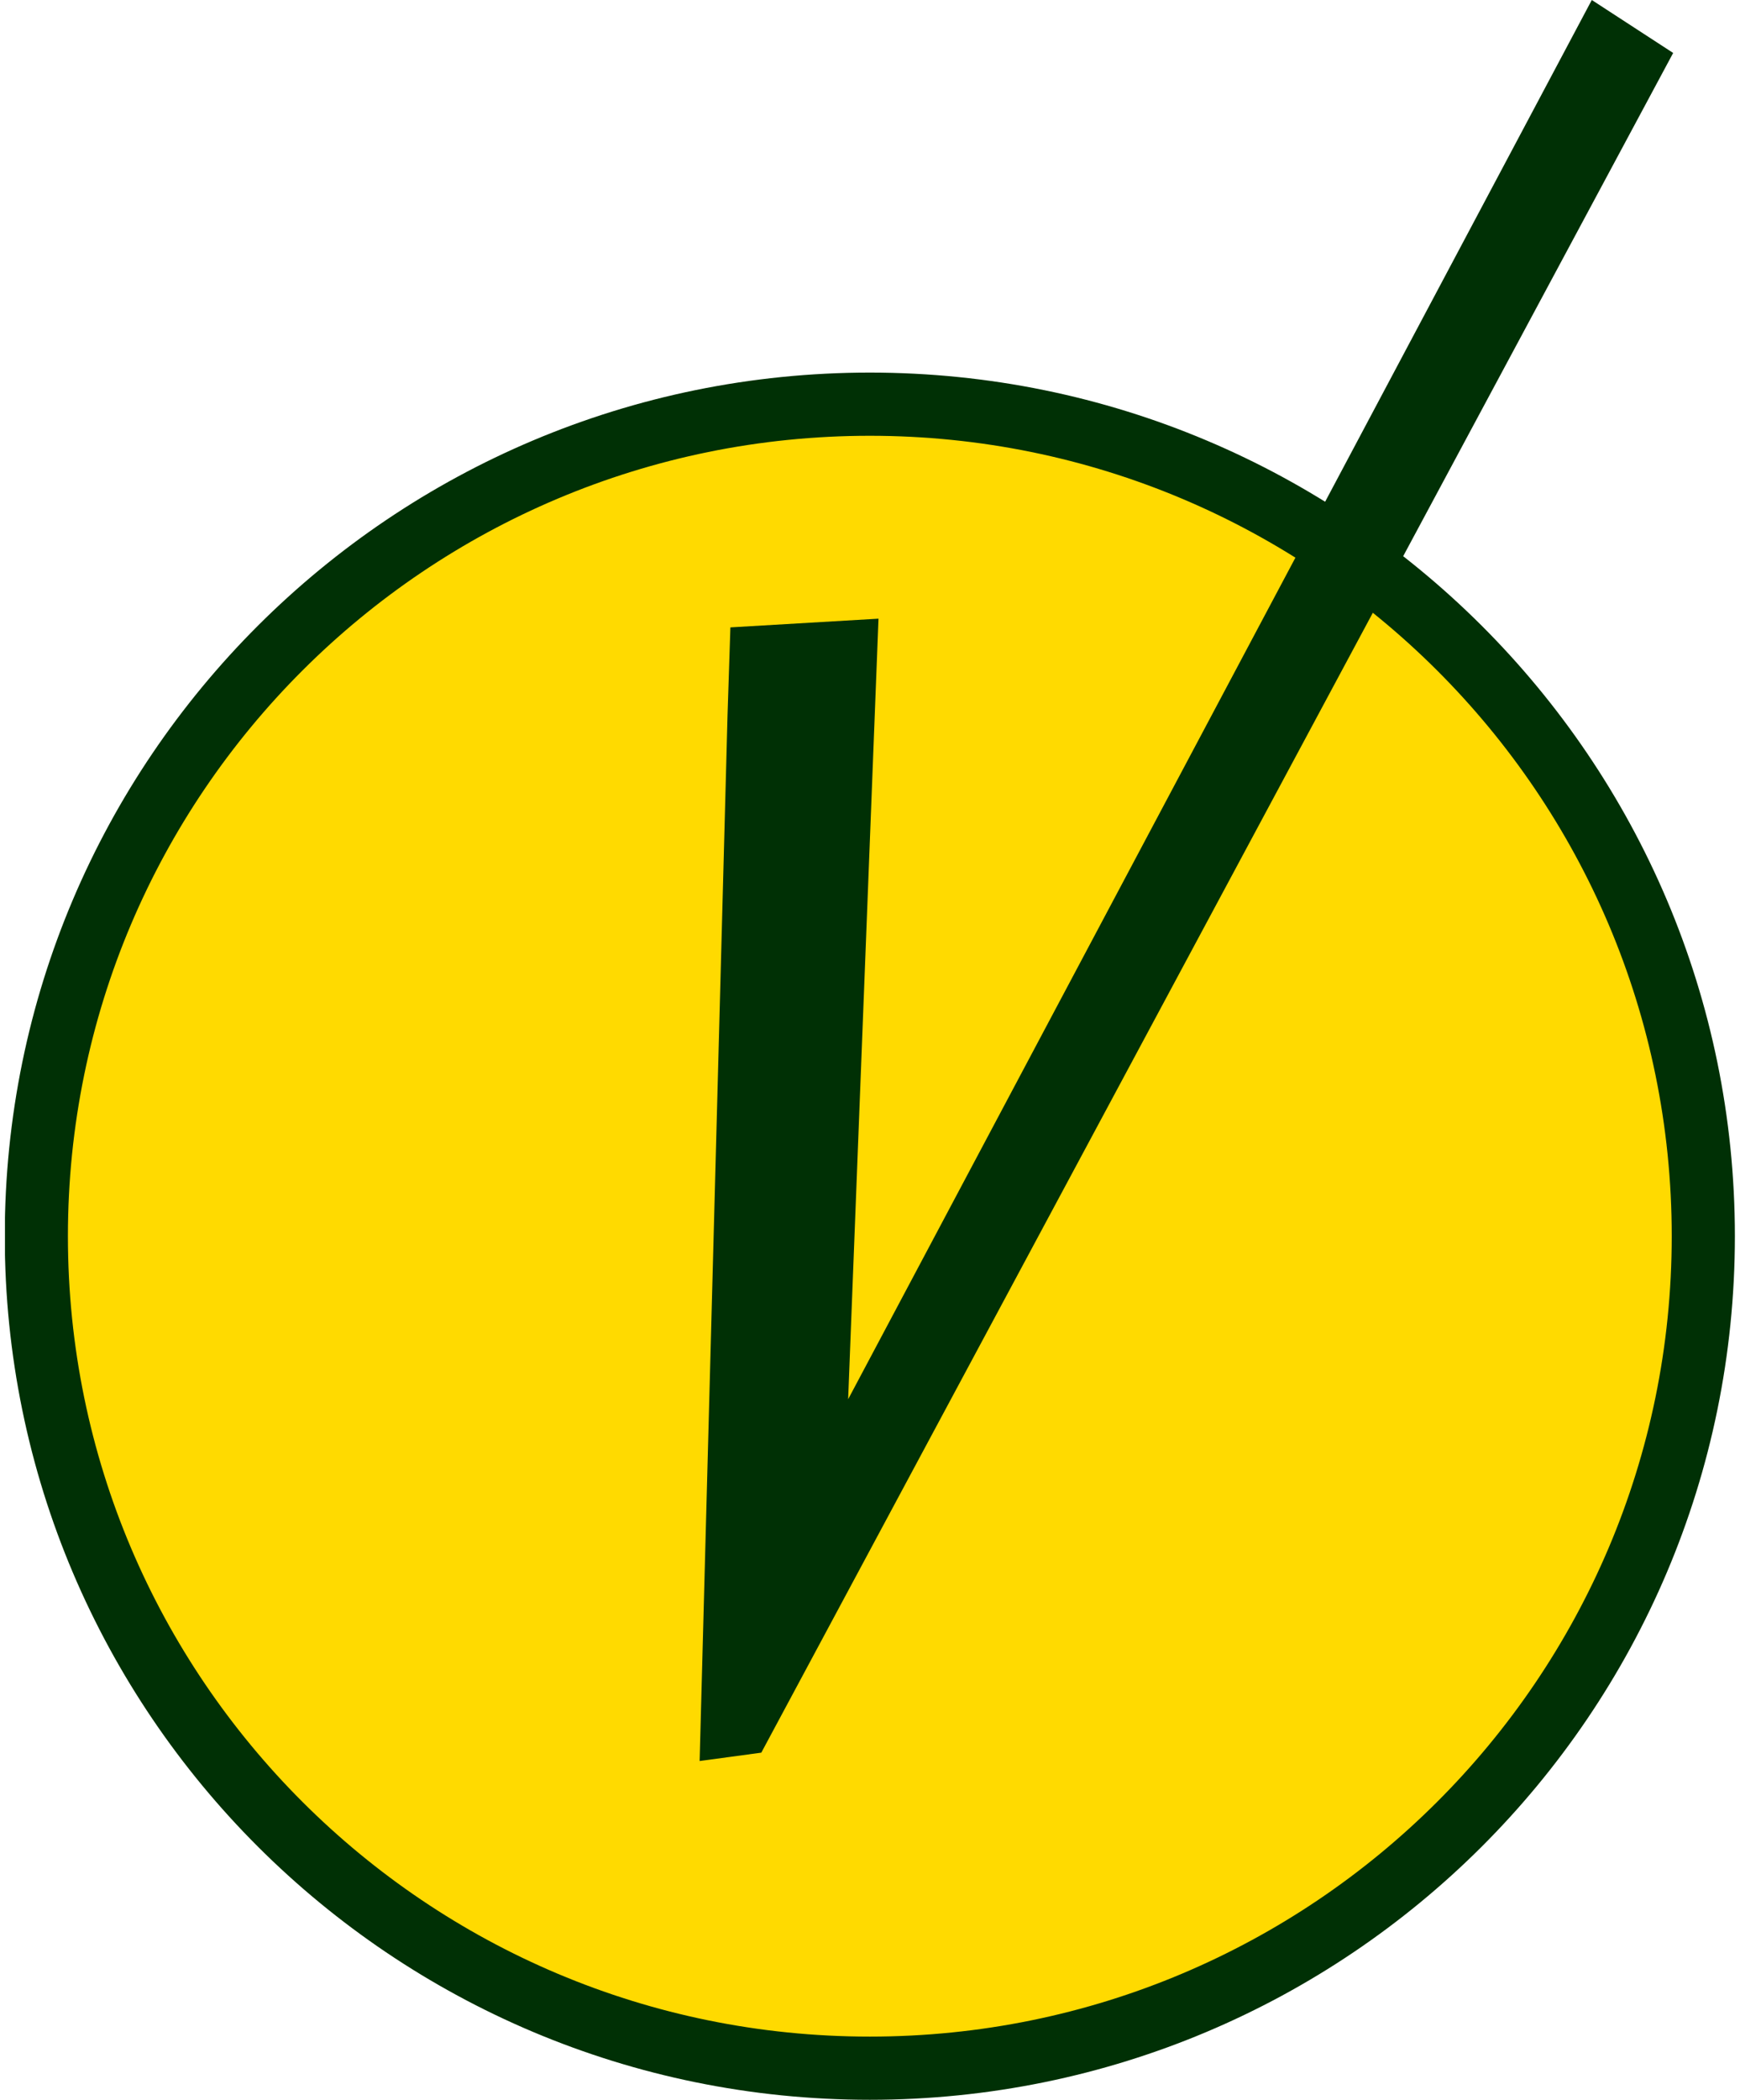
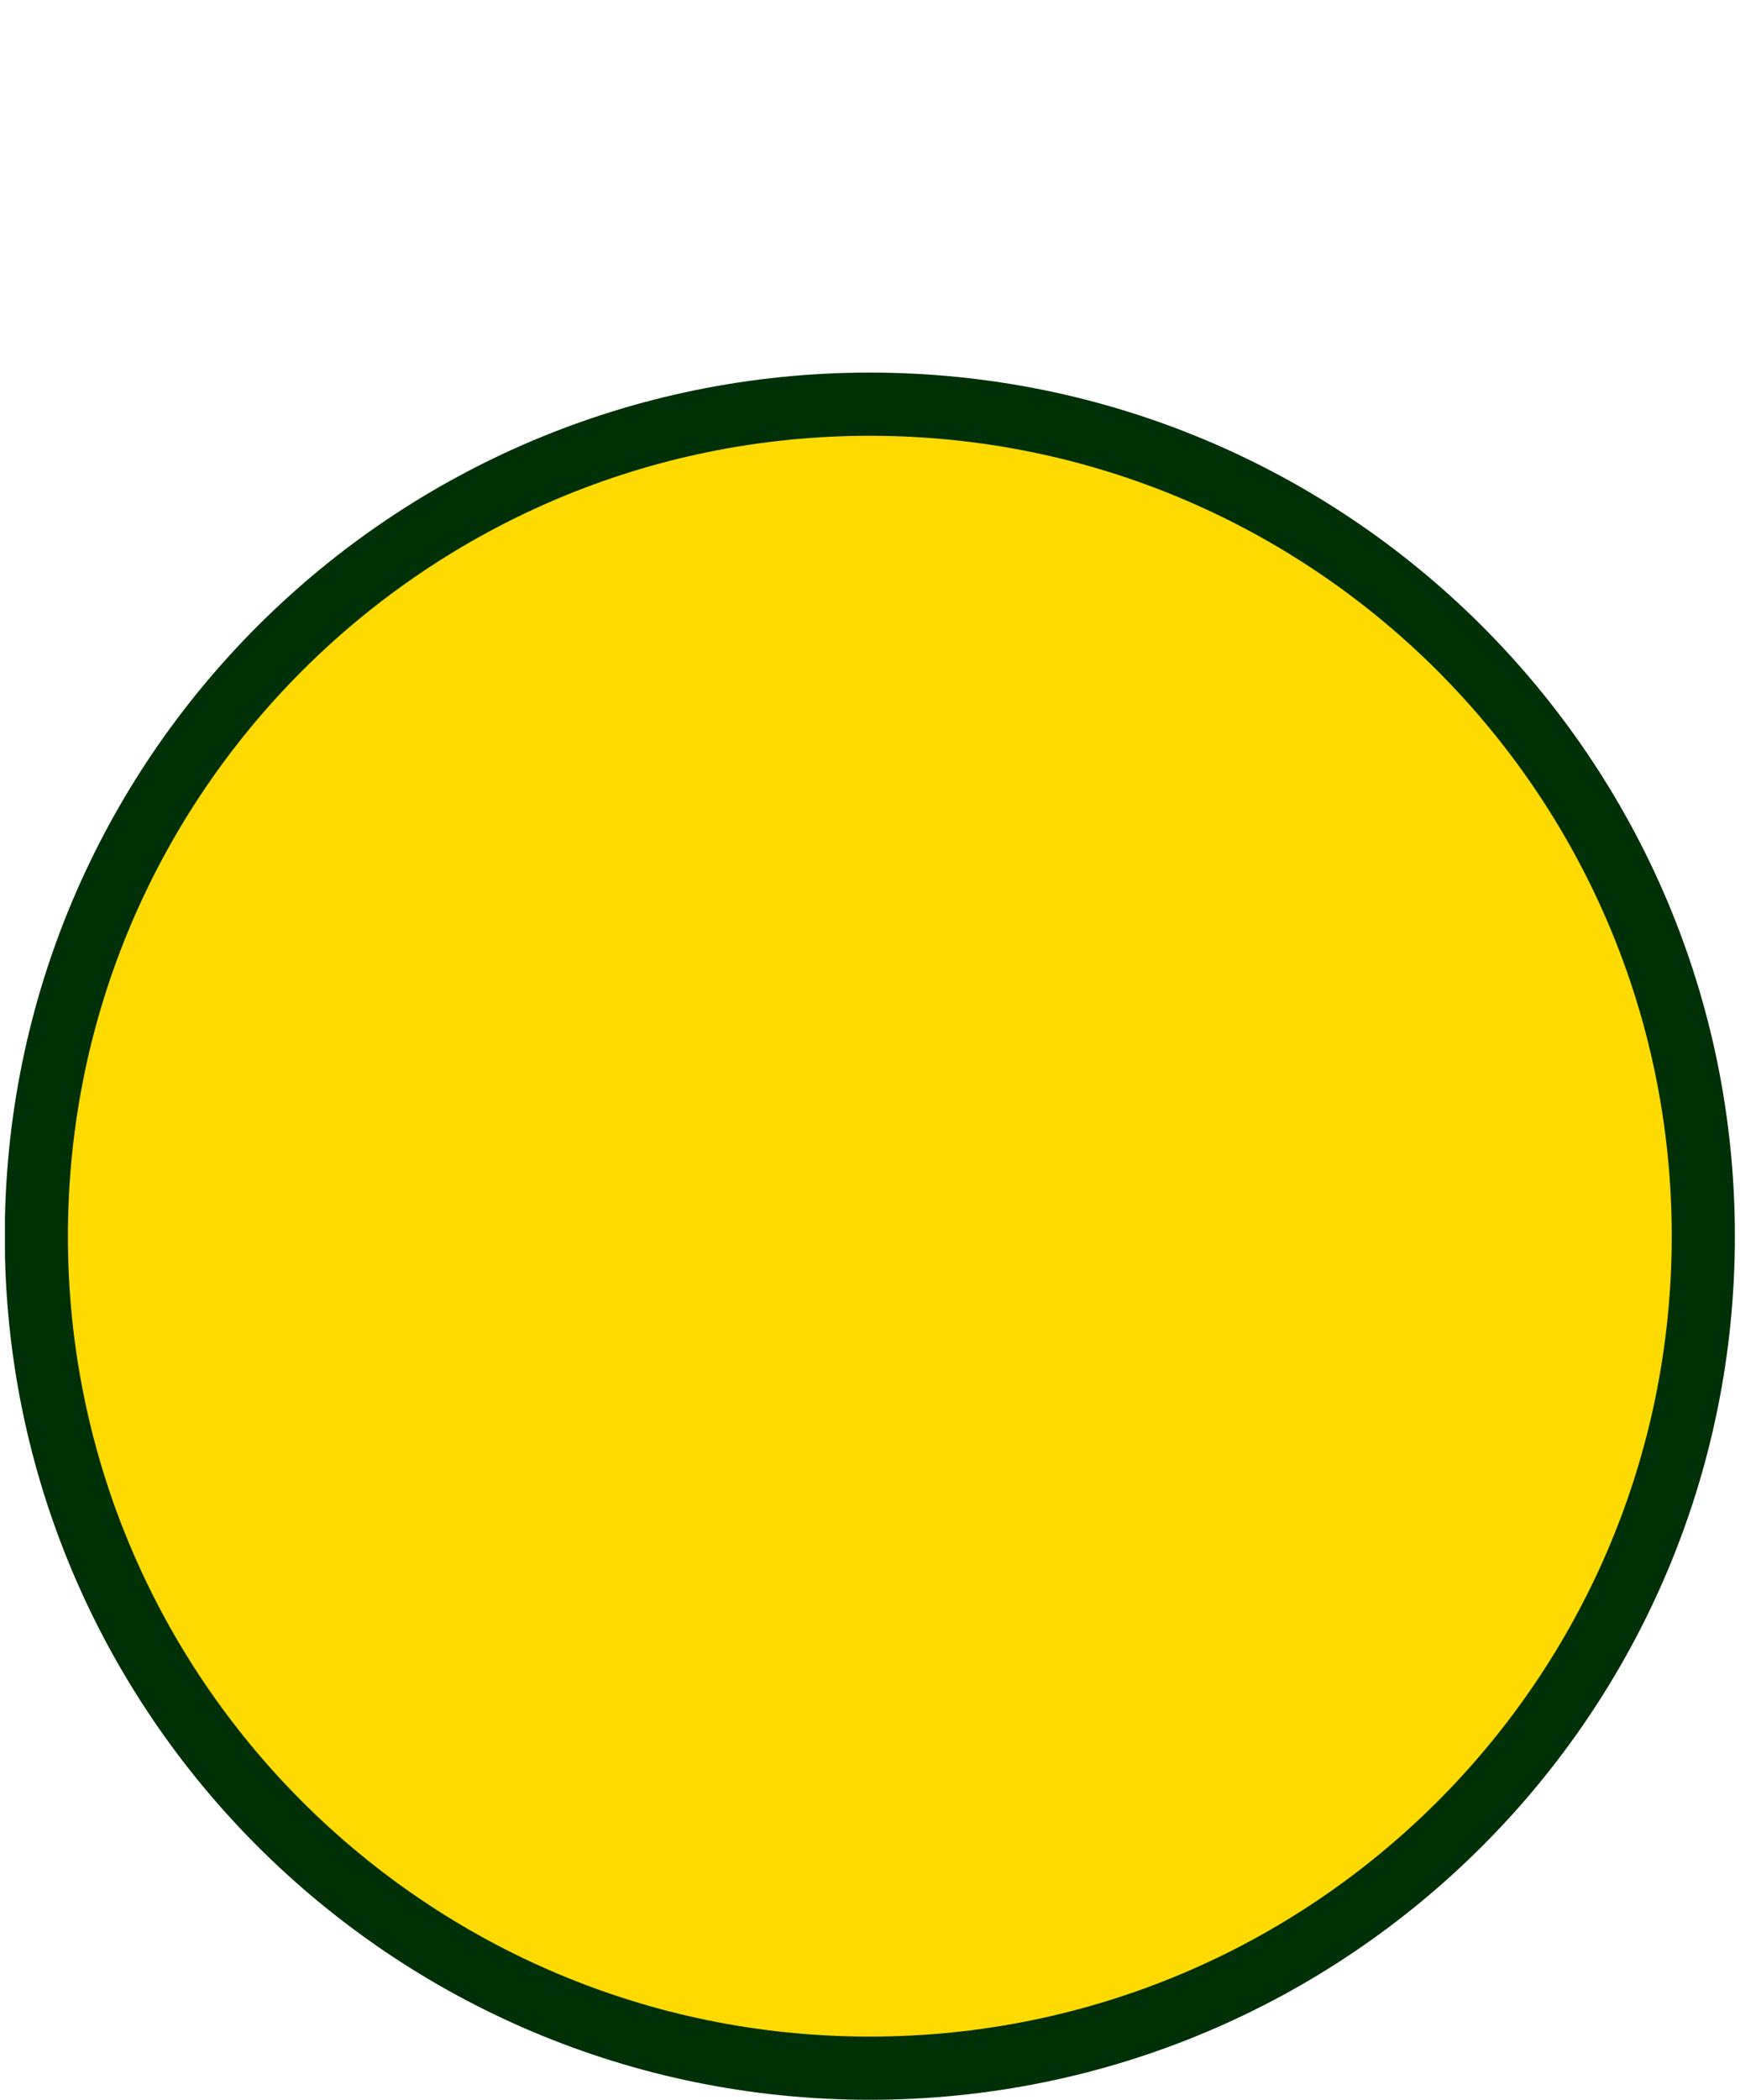
<svg xmlns="http://www.w3.org/2000/svg" width="34" height="41" viewBox="0 0 34 41" fill="none">
  <g clip-path="url(#clip0_6145_2197)">
    <path d="M33.283 24.137C33.283 33.109 25.993 40.383 16.996 40.383C7.999 40.383 0.71 33.109 0.71 24.137C0.71 15.166 7.999 7.892 16.996 7.892C25.993 7.892 33.283 15.166 33.283 24.137Z" fill="#FFDA00" stroke="#003005" stroke-width="1.234" />
-     <path d="M32.694 1.034L14.876 34.222L13.671 34.385L14.216 13.971L14.272 12.25L17.166 12.08L16.573 27.321L31.104 0L32.694 1.034Z" fill="#003005" />
  </g>
  <defs>
    <clipPath id="clip0_6145_2197">
      <rect width="33.807" height="41" fill="white" transform="translate(0.097)" />
    </clipPath>
  </defs>
</svg>